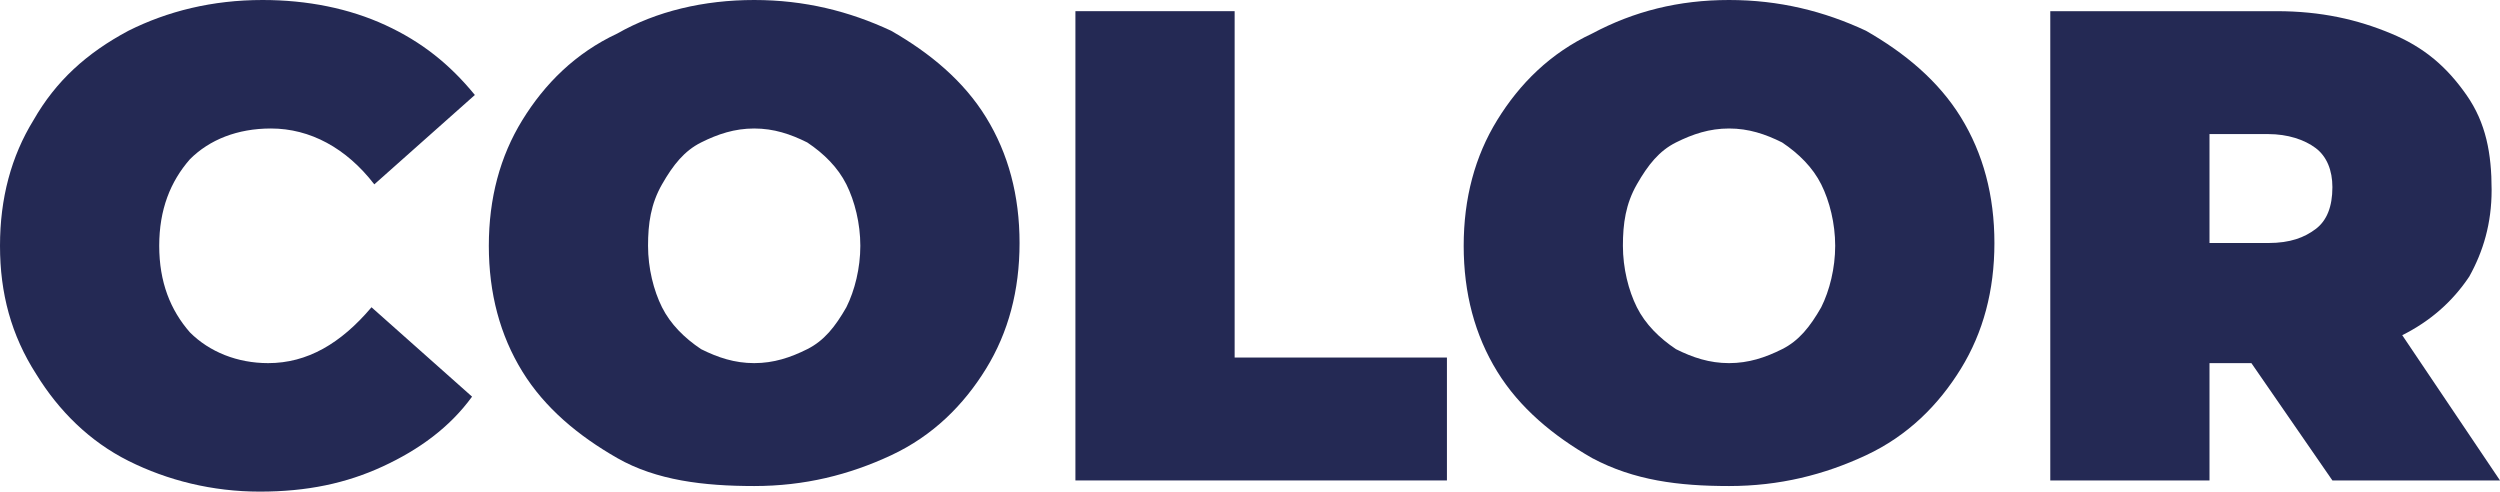
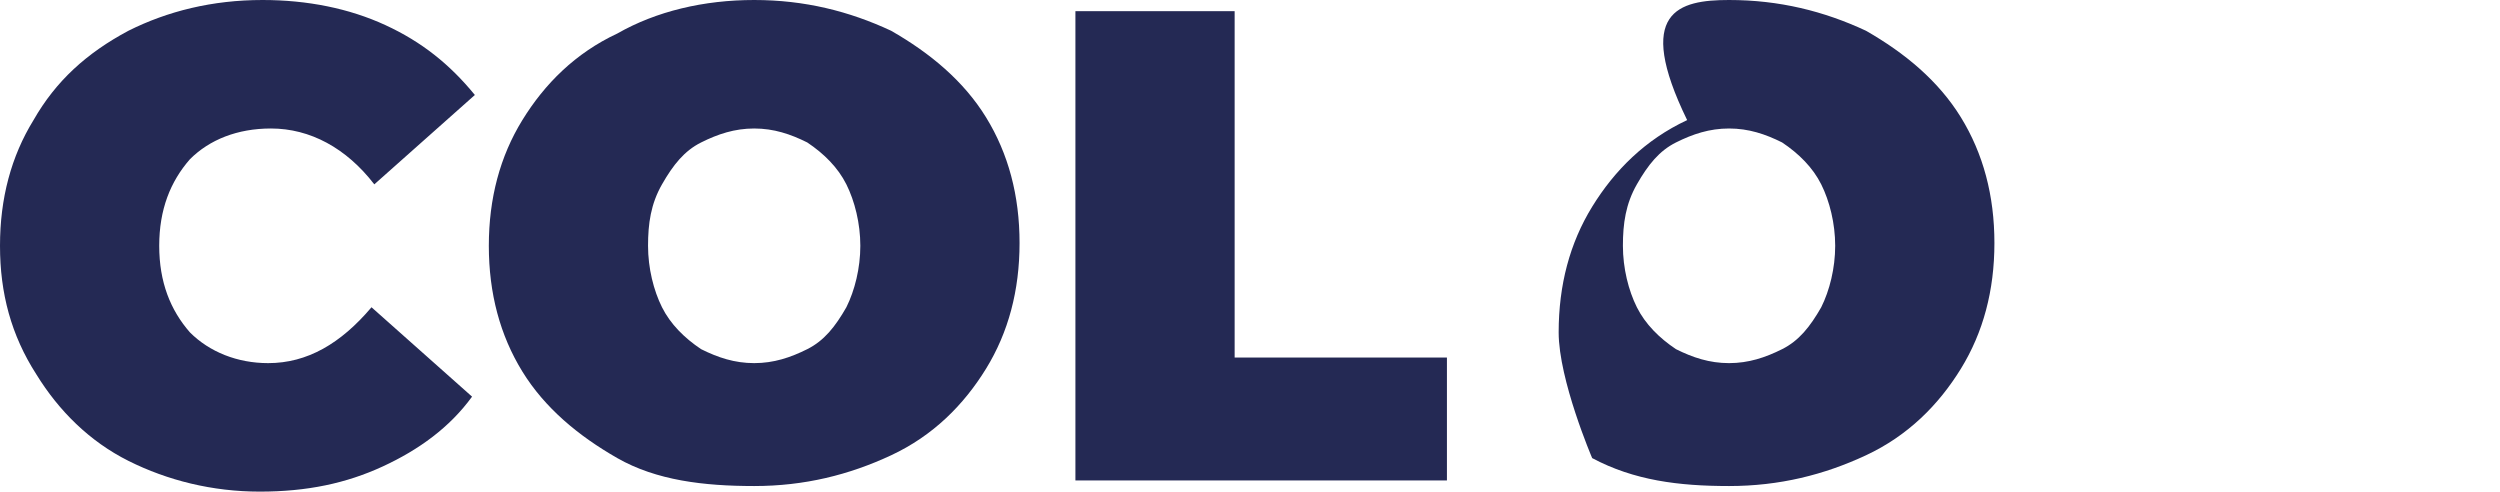
<svg xmlns="http://www.w3.org/2000/svg" id="Слой_1" x="0px" y="0px" viewBox="0 0 89.5 17.6" xml:space="preserve">
  <g>
    <path fill="#242954" d="M4.6,16.5c-1.4-0.7-2.5-1.8-3.3-3.1C0.4,12,0,10.5,0,8.8c0-1.7,0.4-3.2,1.2-4.5C2,2.9,3.1,1.9,4.6,1.1 C6,0.4,7.6,0,9.4,0c1.6,0,3.1,0.3,4.4,0.9s2.3,1.4,3.2,2.5l-3.6,3.2c-1-1.3-2.3-2-3.7-2C8.5,4.6,7.5,5,6.8,5.7 C6.1,6.5,5.7,7.5,5.7,8.8c0,1.3,0.4,2.3,1.1,3.1C7.5,12.6,8.5,13,9.6,13c1.4,0,2.6-0.7,3.7-2l3.6,3.2c-0.8,1.1-1.9,1.9-3.2,2.5 c-1.3,0.6-2.7,0.9-4.4,0.9C7.6,17.6,6,17.2,4.6,16.5z" />
    <path fill="#242954" d="M22.1,16.4c-1.4-0.8-2.6-1.8-3.4-3.1s-1.2-2.8-1.2-4.5c0-1.7,0.4-3.2,1.2-4.5c0.8-1.3,1.9-2.4,3.4-3.1 C23.5,0.4,25.2,0,27,0s3.4,0.4,4.9,1.1c1.4,0.8,2.6,1.8,3.4,3.1c0.8,1.3,1.2,2.8,1.2,4.5c0,1.7-0.4,3.2-1.2,4.5s-1.9,2.4-3.4,3.1 s-3.1,1.1-4.9,1.1S23.5,17.2,22.1,16.4z M28.9,12.5c0.6-0.3,1-0.8,1.4-1.5c0.3-0.6,0.5-1.4,0.5-2.2c0-0.8-0.2-1.6-0.5-2.2 s-0.8-1.1-1.4-1.5c-0.6-0.3-1.2-0.5-1.9-0.5s-1.3,0.2-1.9,0.5c-0.6,0.3-1,0.8-1.4,1.5s-0.5,1.4-0.5,2.2c0,0.8,0.2,1.6,0.5,2.2 c0.3,0.6,0.8,1.1,1.4,1.5c0.6,0.3,1.2,0.5,1.9,0.5S28.3,12.8,28.9,12.5z" />
    <path fill="#242954" d="M38.5,0.4h5.7v12.4h7.6v4.4H38.5V0.4z" />
-     <path fill="#242954" d="M57,16.4c-1.4-0.8-2.6-1.8-3.4-3.1s-1.2-2.8-1.2-4.5c0-1.7,0.4-3.2,1.2-4.5c0.8-1.3,1.9-2.4,3.4-3.1 C58.5,0.4,60.1,0,61.9,0s3.4,0.4,4.9,1.1c1.4,0.8,2.6,1.8,3.4,3.1c0.8,1.3,1.2,2.8,1.2,4.5c0,1.7-0.4,3.2-1.2,4.5s-1.9,2.4-3.4,3.1 s-3.1,1.1-4.9,1.1S58.5,17.2,57,16.4z M63.8,12.5c0.6-0.3,1-0.8,1.4-1.5c0.3-0.6,0.5-1.4,0.5-2.2c0-0.8-0.2-1.6-0.5-2.2 s-0.8-1.1-1.4-1.5c-0.6-0.3-1.2-0.5-1.9-0.5S60.6,4.8,60,5.1c-0.6,0.3-1,0.8-1.4,1.5s-0.5,1.4-0.5,2.2c0,0.8,0.2,1.6,0.5,2.2 c0.3,0.6,0.8,1.1,1.4,1.5c0.6,0.3,1.2,0.5,1.9,0.5S63.2,12.8,63.8,12.5z" />
-     <path fill="#242954" d="M80.6,13h-1.5v4.2h-5.7V0.4h8.1c1.6,0,2.9,0.3,4.1,0.8c1.2,0.5,2,1.2,2.7,2.2s0.9,2.1,0.9,3.4 c0,1.2-0.3,2.2-0.8,3.1C87.8,10.8,87,11.5,86,12l3.5,5.2h-6L80.6,13z M82.9,5.3c-0.4-0.3-1-0.5-1.7-0.5h-2.1v3.9h2.1 c0.8,0,1.3-0.2,1.7-0.5c0.4-0.3,0.6-0.8,0.6-1.5C83.5,6.1,83.3,5.6,82.9,5.3z" />
+     <path fill="#242954" d="M57,16.4s-1.2-2.8-1.2-4.5c0-1.7,0.4-3.2,1.2-4.5c0.8-1.3,1.9-2.4,3.4-3.1 C58.5,0.4,60.1,0,61.9,0s3.4,0.4,4.9,1.1c1.4,0.8,2.6,1.8,3.4,3.1c0.8,1.3,1.2,2.8,1.2,4.5c0,1.7-0.4,3.2-1.2,4.5s-1.9,2.4-3.4,3.1 s-3.1,1.1-4.9,1.1S58.5,17.2,57,16.4z M63.8,12.5c0.6-0.3,1-0.8,1.4-1.5c0.3-0.6,0.5-1.4,0.5-2.2c0-0.8-0.2-1.6-0.5-2.2 s-0.8-1.1-1.4-1.5c-0.6-0.3-1.2-0.5-1.9-0.5S60.6,4.8,60,5.1c-0.6,0.3-1,0.8-1.4,1.5s-0.5,1.4-0.5,2.2c0,0.8,0.2,1.6,0.5,2.2 c0.3,0.6,0.8,1.1,1.4,1.5c0.6,0.3,1.2,0.5,1.9,0.5S63.2,12.8,63.8,12.5z" />
  </g>
</svg>